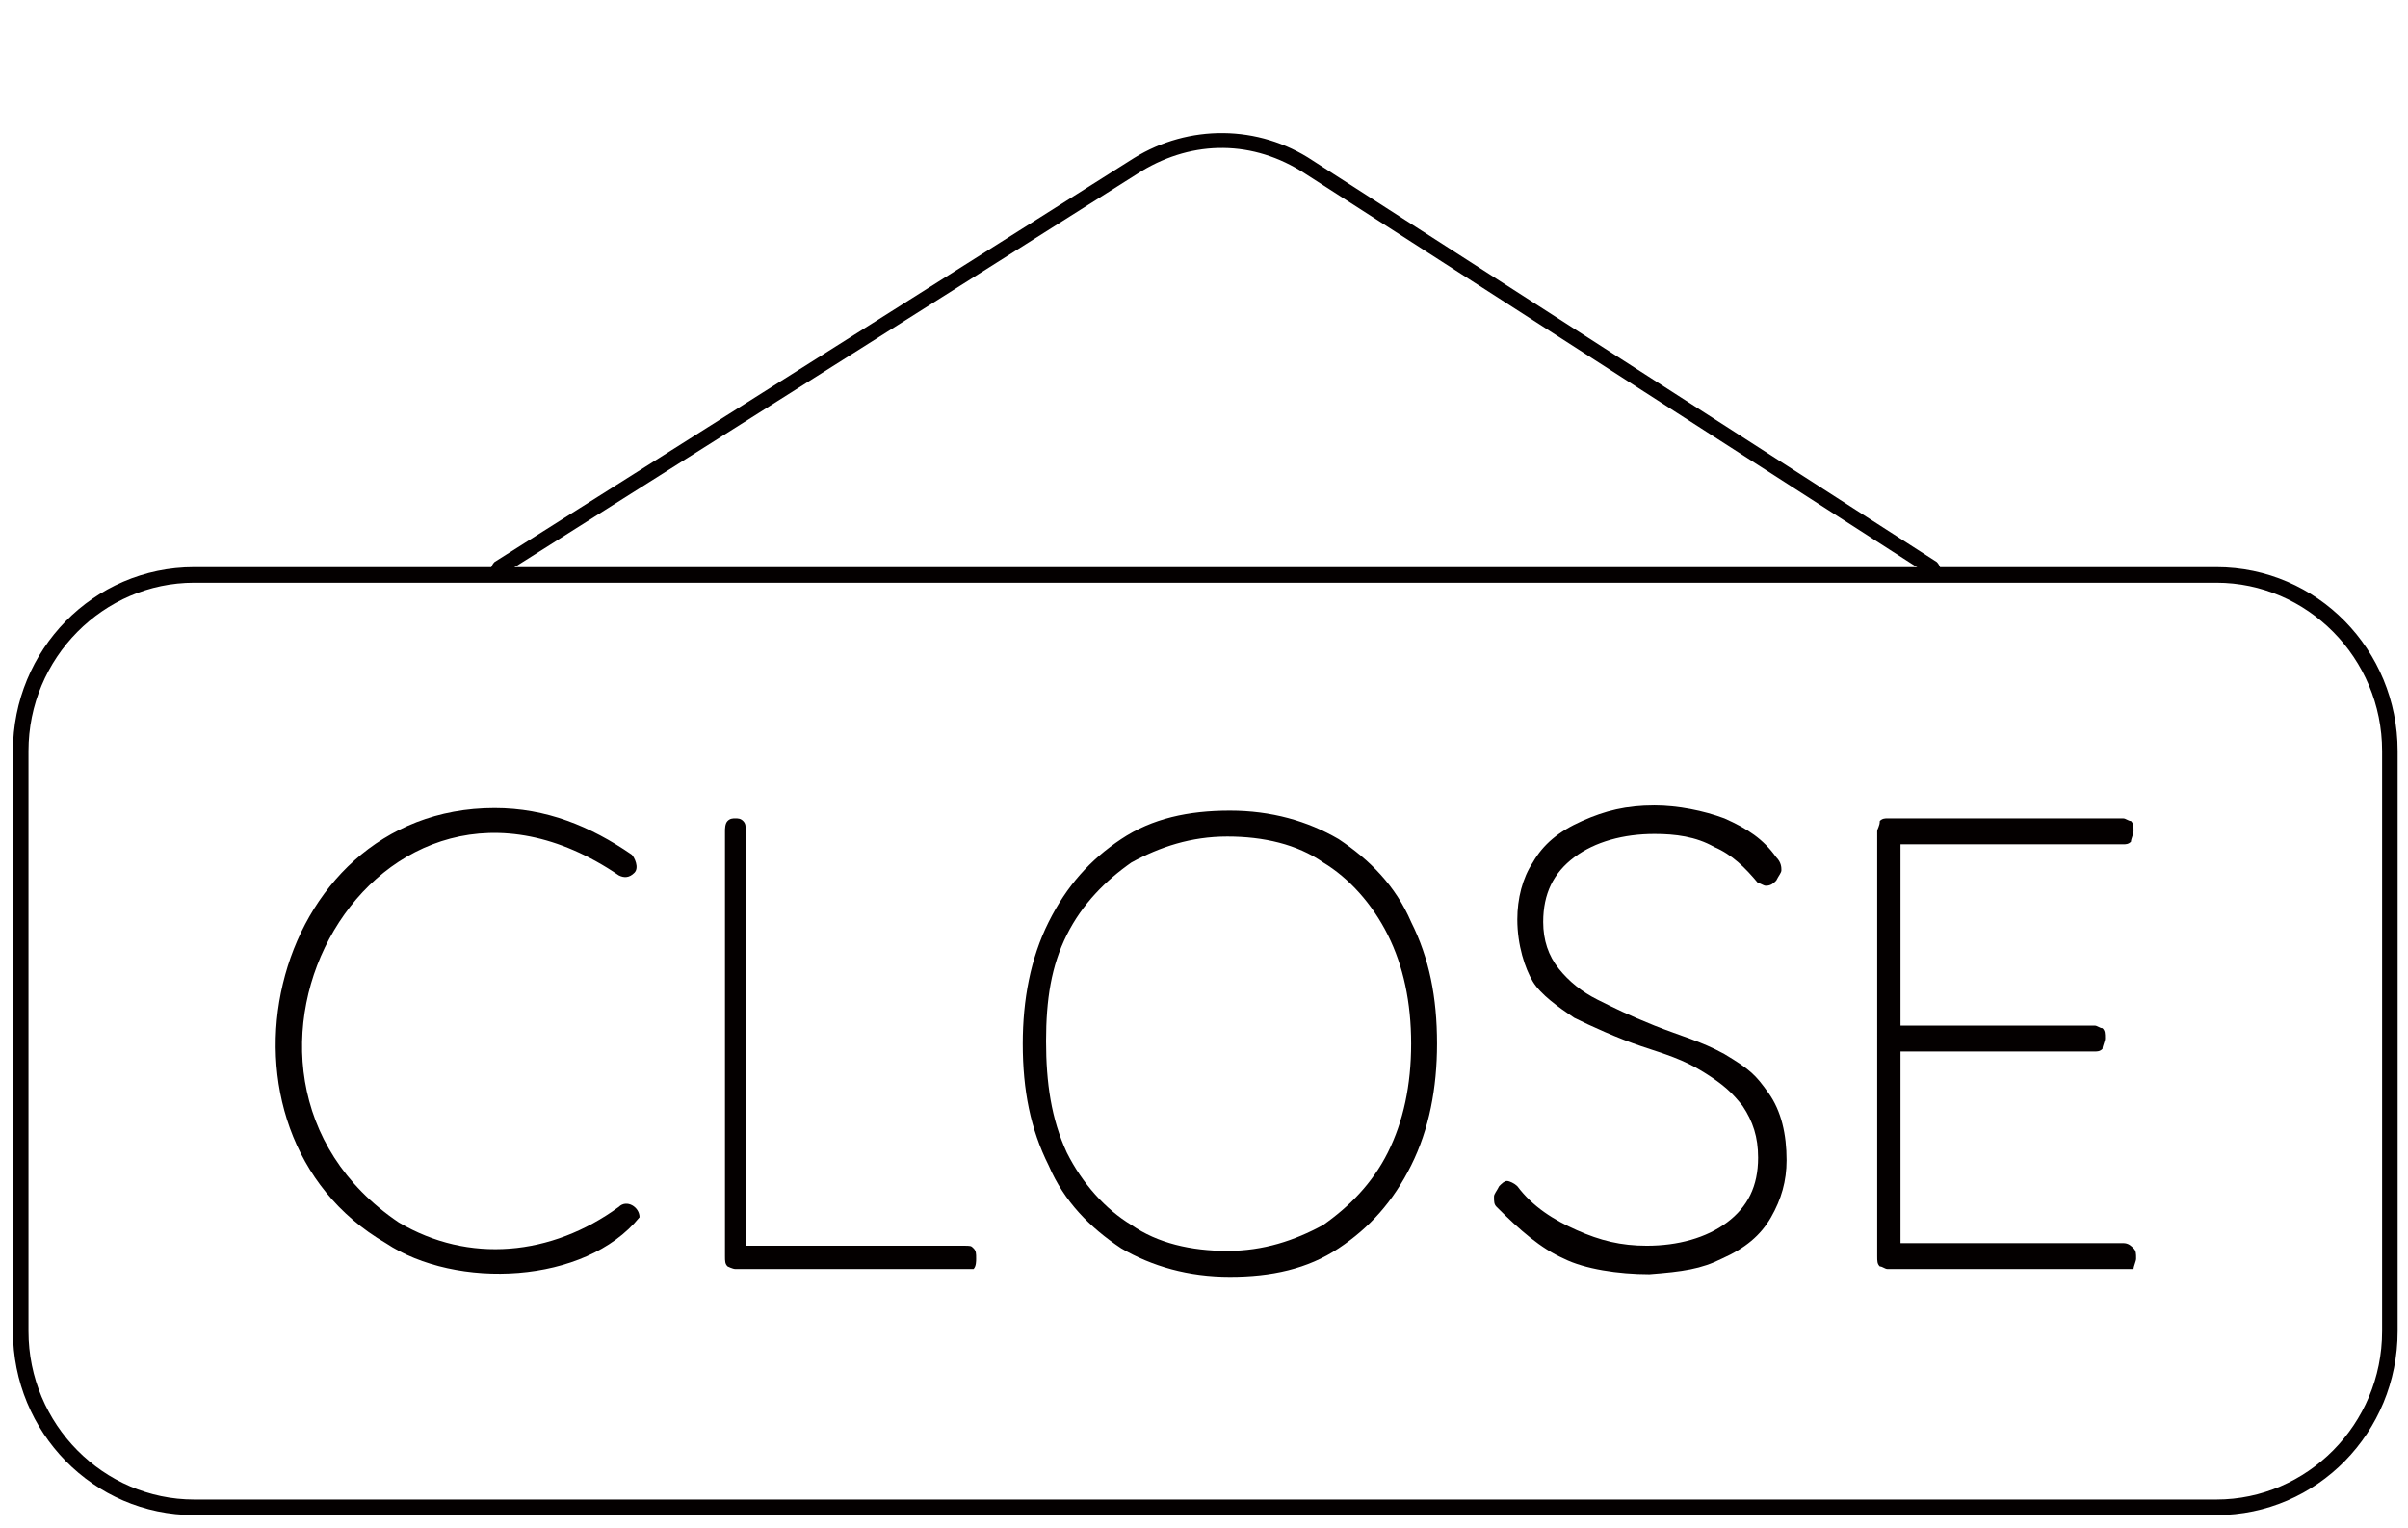
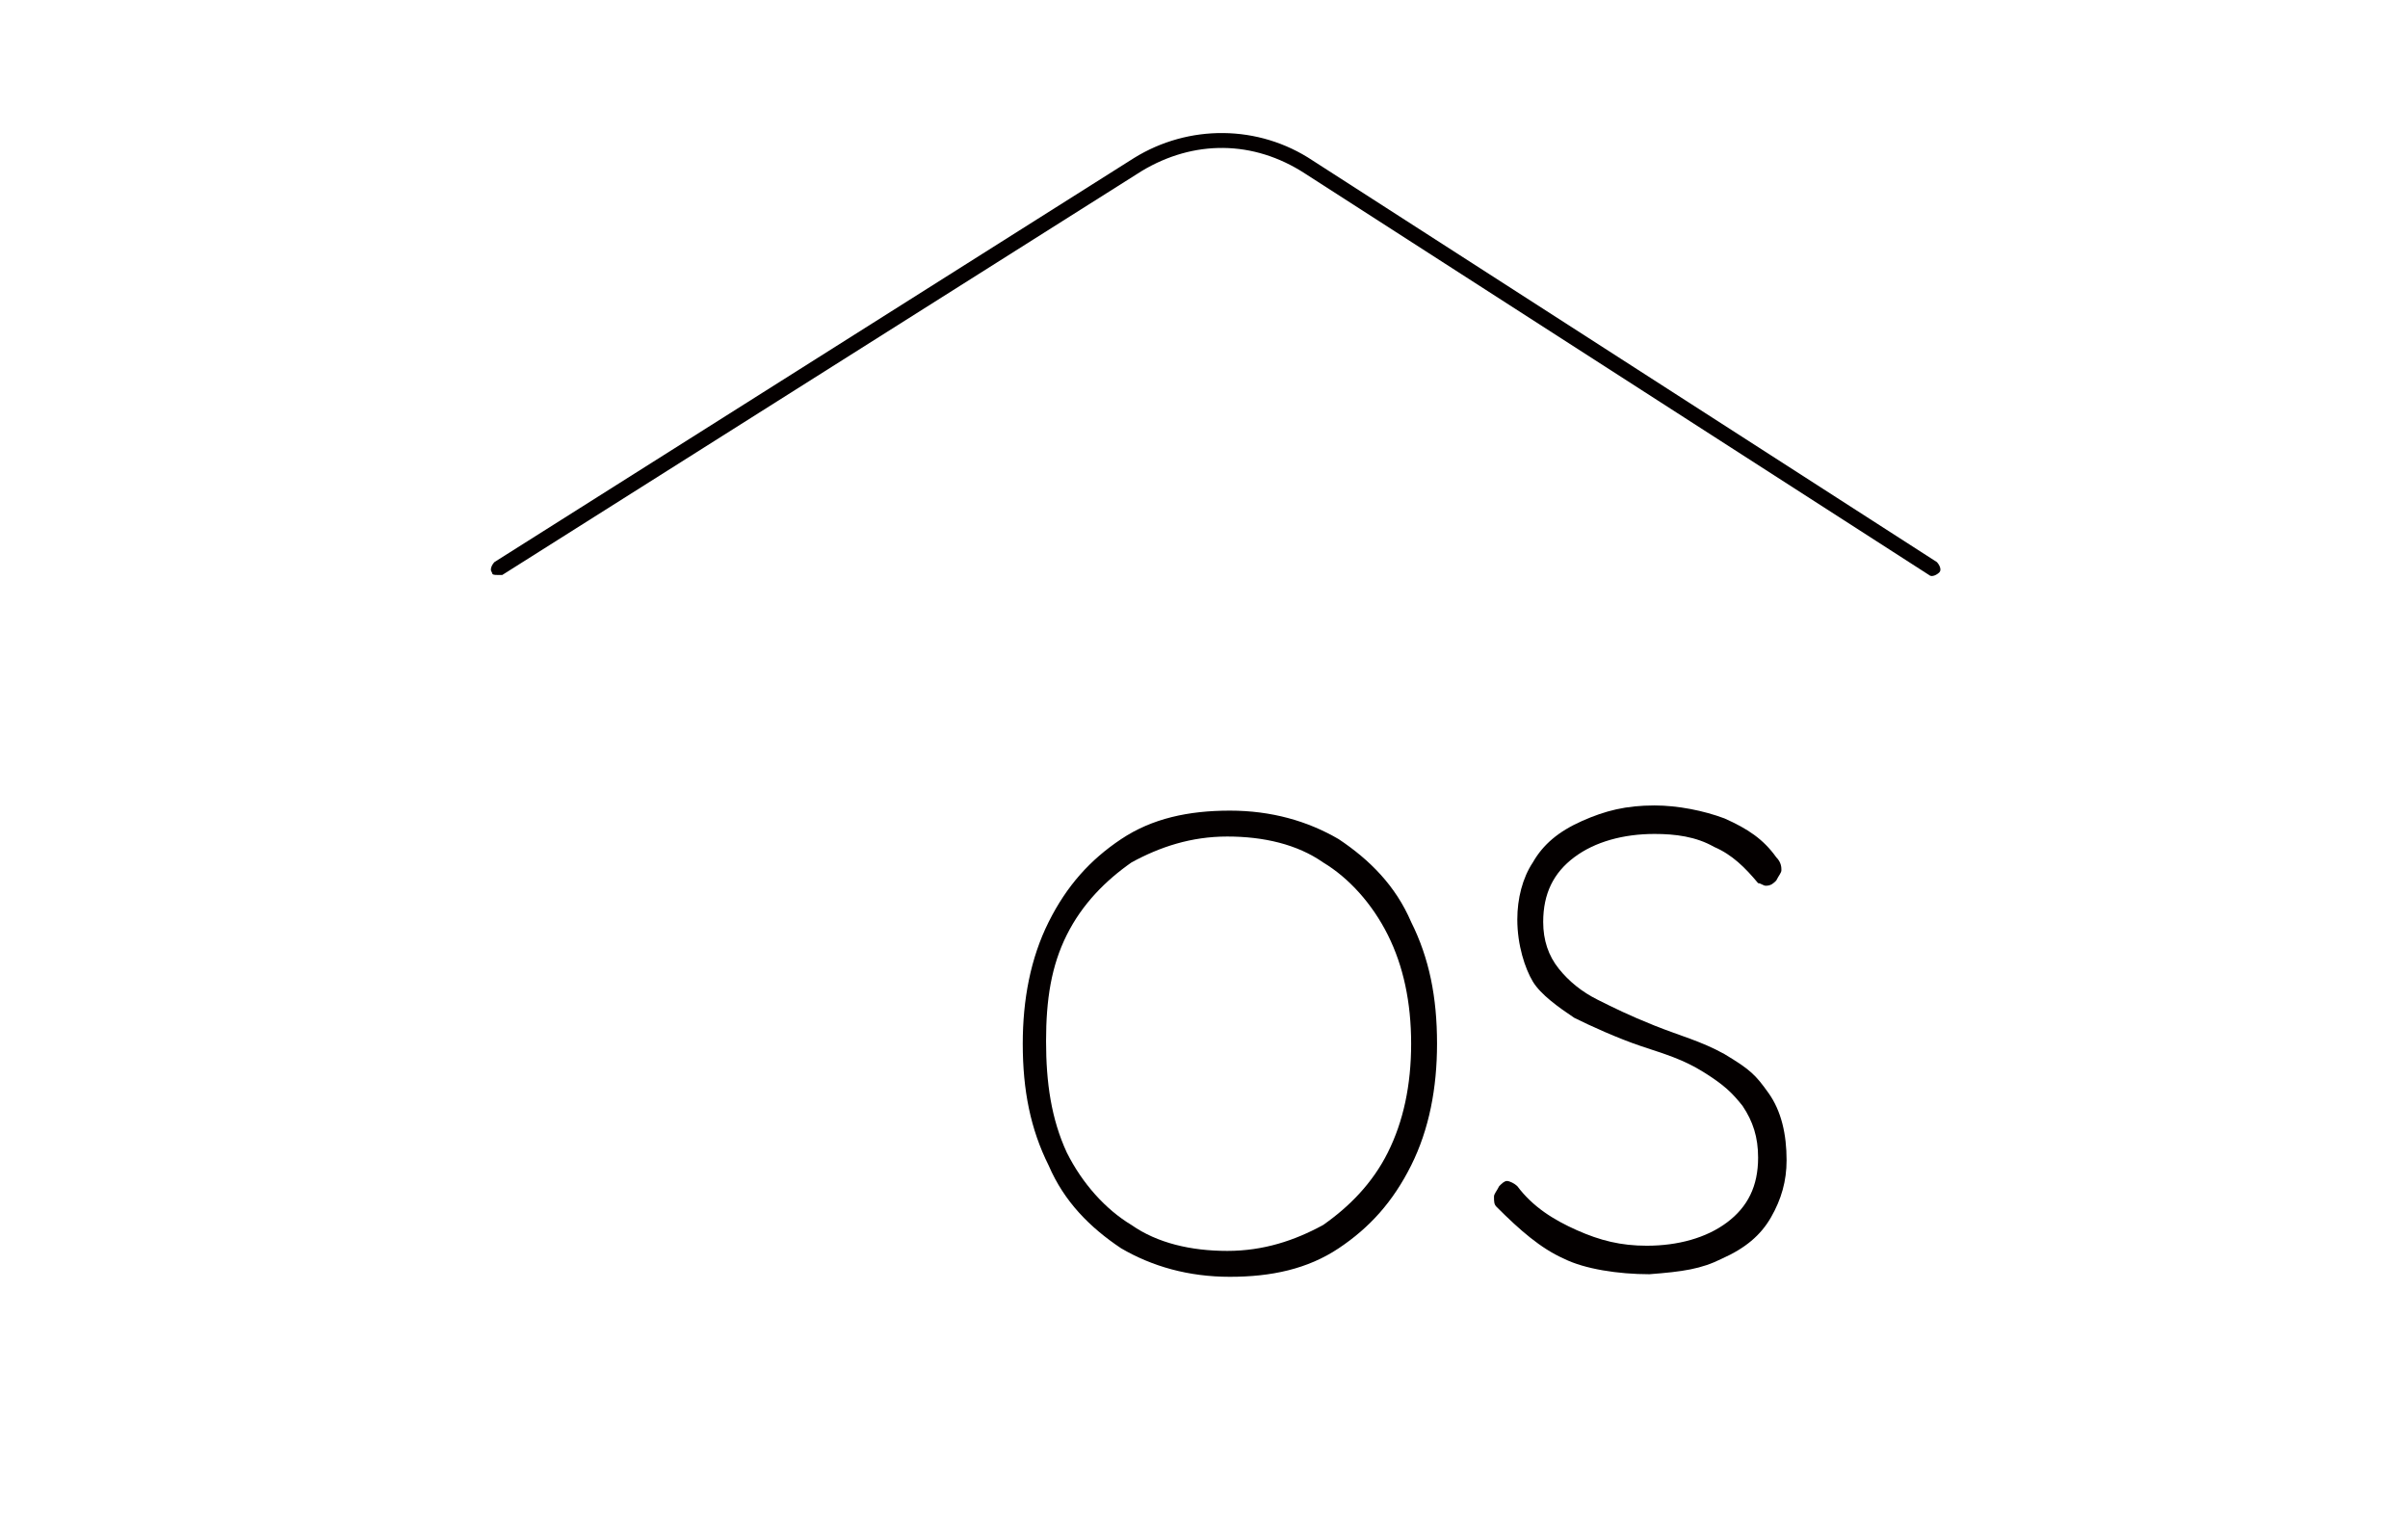
<svg xmlns="http://www.w3.org/2000/svg" version="1.1" id="レイヤー_1" x="0px" y="0px" viewBox="0 0 93 59" style="enable-background:new 0 0 93 59;" xml:space="preserve">
  <style type="text/css">
	.st0{fill:#040000;}
</style>
  <g>
-     <path class="st0" d="M24.5,33.7c-0.2,0.2-0.4,0.2-0.6,0.1c-9.4-6.4-17.1,7.6-8.5,13.4c2.7,1.6,5.9,1.3,8.5-0.6   c0.3-0.3,0.8,0,0.8,0.4c-2.1,2.6-7.1,2.8-9.8,1c-7.4-4.3-4.6-16.8,4.2-16.8c2,0,3.7,0.7,5.3,1.8C24.5,33.1,24.7,33.5,24.5,33.7z" />
-     <path class="st0" d="M37.7,48.6c0,0.1,0,0.3-0.1,0.4h-9.2c-0.1,0-0.3-0.1-0.3-0.1C28,48.8,28,48.7,28,48.5V32.1   c0-0.1,0-0.3,0.1-0.4s0.2-0.1,0.3-0.1c0.1,0,0.2,0,0.3,0.1s0.1,0.2,0.1,0.4v16h8.4c0.3,0,0.3,0,0.4,0.1   C37.7,48.3,37.7,48.4,37.7,48.6z" />
    <path class="st0" d="M54.5,45c-0.7,1.4-1.6,2.4-2.8,3.2s-2.6,1.1-4.2,1.1c-1.6,0-3-0.4-4.2-1.1c-1.2-0.8-2.2-1.8-2.8-3.2   c-0.7-1.4-1-2.9-1-4.7c0-1.7,0.3-3.3,1-4.7s1.6-2.4,2.8-3.2s2.6-1.1,4.2-1.1c1.6,0,3,0.4,4.2,1.1c1.2,0.8,2.2,1.8,2.8,3.2   c0.7,1.4,1,2.9,1,4.7C55.5,42,55.2,43.6,54.5,45 M53.6,36.1c-0.6-1.2-1.5-2.2-2.5-2.8c-1-0.7-2.3-1-3.7-1s-2.6,0.4-3.7,1   c-1,0.7-1.9,1.6-2.5,2.8s-0.8,2.5-0.8,4.1s0.2,3,0.8,4.3c0.6,1.2,1.5,2.2,2.5,2.8c1,0.7,2.3,1,3.7,1s2.6-0.4,3.7-1   c1-0.7,1.9-1.6,2.5-2.8s0.9-2.6,0.9-4.2C54.5,38.7,54.2,37.3,53.6,36.1" />
    <path class="st0" d="M60.4,48.6c-0.9-0.4-1.7-1.1-2.6-2c-0.1-0.1-0.1-0.2-0.1-0.4c0-0.1,0.1-0.2,0.2-0.4c0.1-0.1,0.2-0.2,0.3-0.2   s0.3,0.1,0.4,0.2c0.6,0.8,1.4,1.3,2.3,1.7c0.9,0.4,1.7,0.6,2.7,0.6c1.2,0,2.3-0.3,3.1-0.9c0.8-0.6,1.2-1.4,1.2-2.5   c0-0.8-0.2-1.4-0.6-2c-0.4-0.5-0.7-0.8-1.5-1.3s-1.5-0.7-2.4-1s-2-0.8-2.6-1.1c-0.6-0.4-1.3-0.9-1.6-1.4s-0.6-1.4-0.6-2.4   c0-0.8,0.2-1.6,0.6-2.2c0.4-0.7,1-1.2,1.9-1.6s1.7-0.6,2.8-0.6c0.9,0,1.9,0.2,2.7,0.5c0.9,0.4,1.5,0.8,2,1.5   c0.2,0.2,0.2,0.4,0.2,0.5s-0.1,0.2-0.2,0.4c-0.1,0.1-0.2,0.2-0.4,0.2c-0.1,0-0.2-0.1-0.3-0.1c-0.5-0.6-1-1.1-1.7-1.4   c-0.7-0.4-1.5-0.5-2.3-0.5c-1.2,0-2.3,0.3-3.1,0.9c-0.8,0.6-1.2,1.4-1.2,2.5c0,0.7,0.2,1.3,0.6,1.8c0.4,0.5,0.9,0.9,1.5,1.2   s1.2,0.6,2.2,1c1,0.4,1.8,0.6,2.7,1.1c1,0.6,1.2,0.8,1.7,1.5s0.7,1.6,0.7,2.6c0,0.8-0.2,1.5-0.6,2.2s-1,1.2-1.9,1.6   c-0.8,0.4-1.5,0.5-2.8,0.6C62.5,49.2,61.2,49,60.4,48.6" />
-     <path class="st0" d="M82.4,48.2c0.1,0.1,0.1,0.2,0.1,0.4c0,0.1-0.1,0.3-0.1,0.4c-0.1,0-0.2,0-0.4,0h-9.1c-0.1,0-0.2-0.1-0.3-0.1   c-0.1-0.1-0.1-0.2-0.1-0.4V32.1c0-0.1,0.1-0.2,0.1-0.4c0.1-0.1,0.2-0.1,0.3-0.1H82c0.1,0,0.2,0.1,0.3,0.1c0.1,0.1,0.1,0.2,0.1,0.4   c0,0.1-0.1,0.3-0.1,0.4c-0.1,0.1-0.2,0.1-0.3,0.1h-8.6v7h7.5c0.1,0,0.2,0.1,0.3,0.1c0.1,0.1,0.1,0.2,0.1,0.4c0,0.1-0.1,0.3-0.1,0.4   c-0.1,0.1-0.2,0.1-0.3,0.1h-7.5V48H82C82.2,48,82.3,48.1,82.4,48.2" />
    <g>
-       <path class="st0" d="M85.6,58.5H7.5c-3.9,0-7-3.2-7-7.1V29c0-3.9,3.1-7.1,7-7.1h78.1c3.9,0,7,3.2,7,7.1v22.4    C92.6,55.3,89.5,58.5,85.6,58.5z M7.5,22.5c-3.5,0-6.4,2.9-6.4,6.5v22.4c0,3.6,2.9,6.5,6.4,6.5h78.1c3.5,0,6.4-2.9,6.4-6.5V29    c0-3.6-2.9-6.5-6.4-6.5H7.5z" />
-     </g>
+       </g>
  </g>
  <g>
    <path class="st0" d="M19.2,22.2c-0.1,0-0.2,0-0.2-0.1c-0.1-0.1,0-0.3,0.1-0.4L43.8,6.1c2.1-1.3,4.8-1.3,6.9,0.1l24.1,15.5   c0.1,0.1,0.2,0.3,0.1,0.4c-0.1,0.1-0.3,0.2-0.4,0.1L50.4,6.7c-2-1.3-4.3-1.3-6.3-0.1L19.4,22.2C19.3,22.2,19.3,22.2,19.2,22.2z" />
  </g>
</svg>